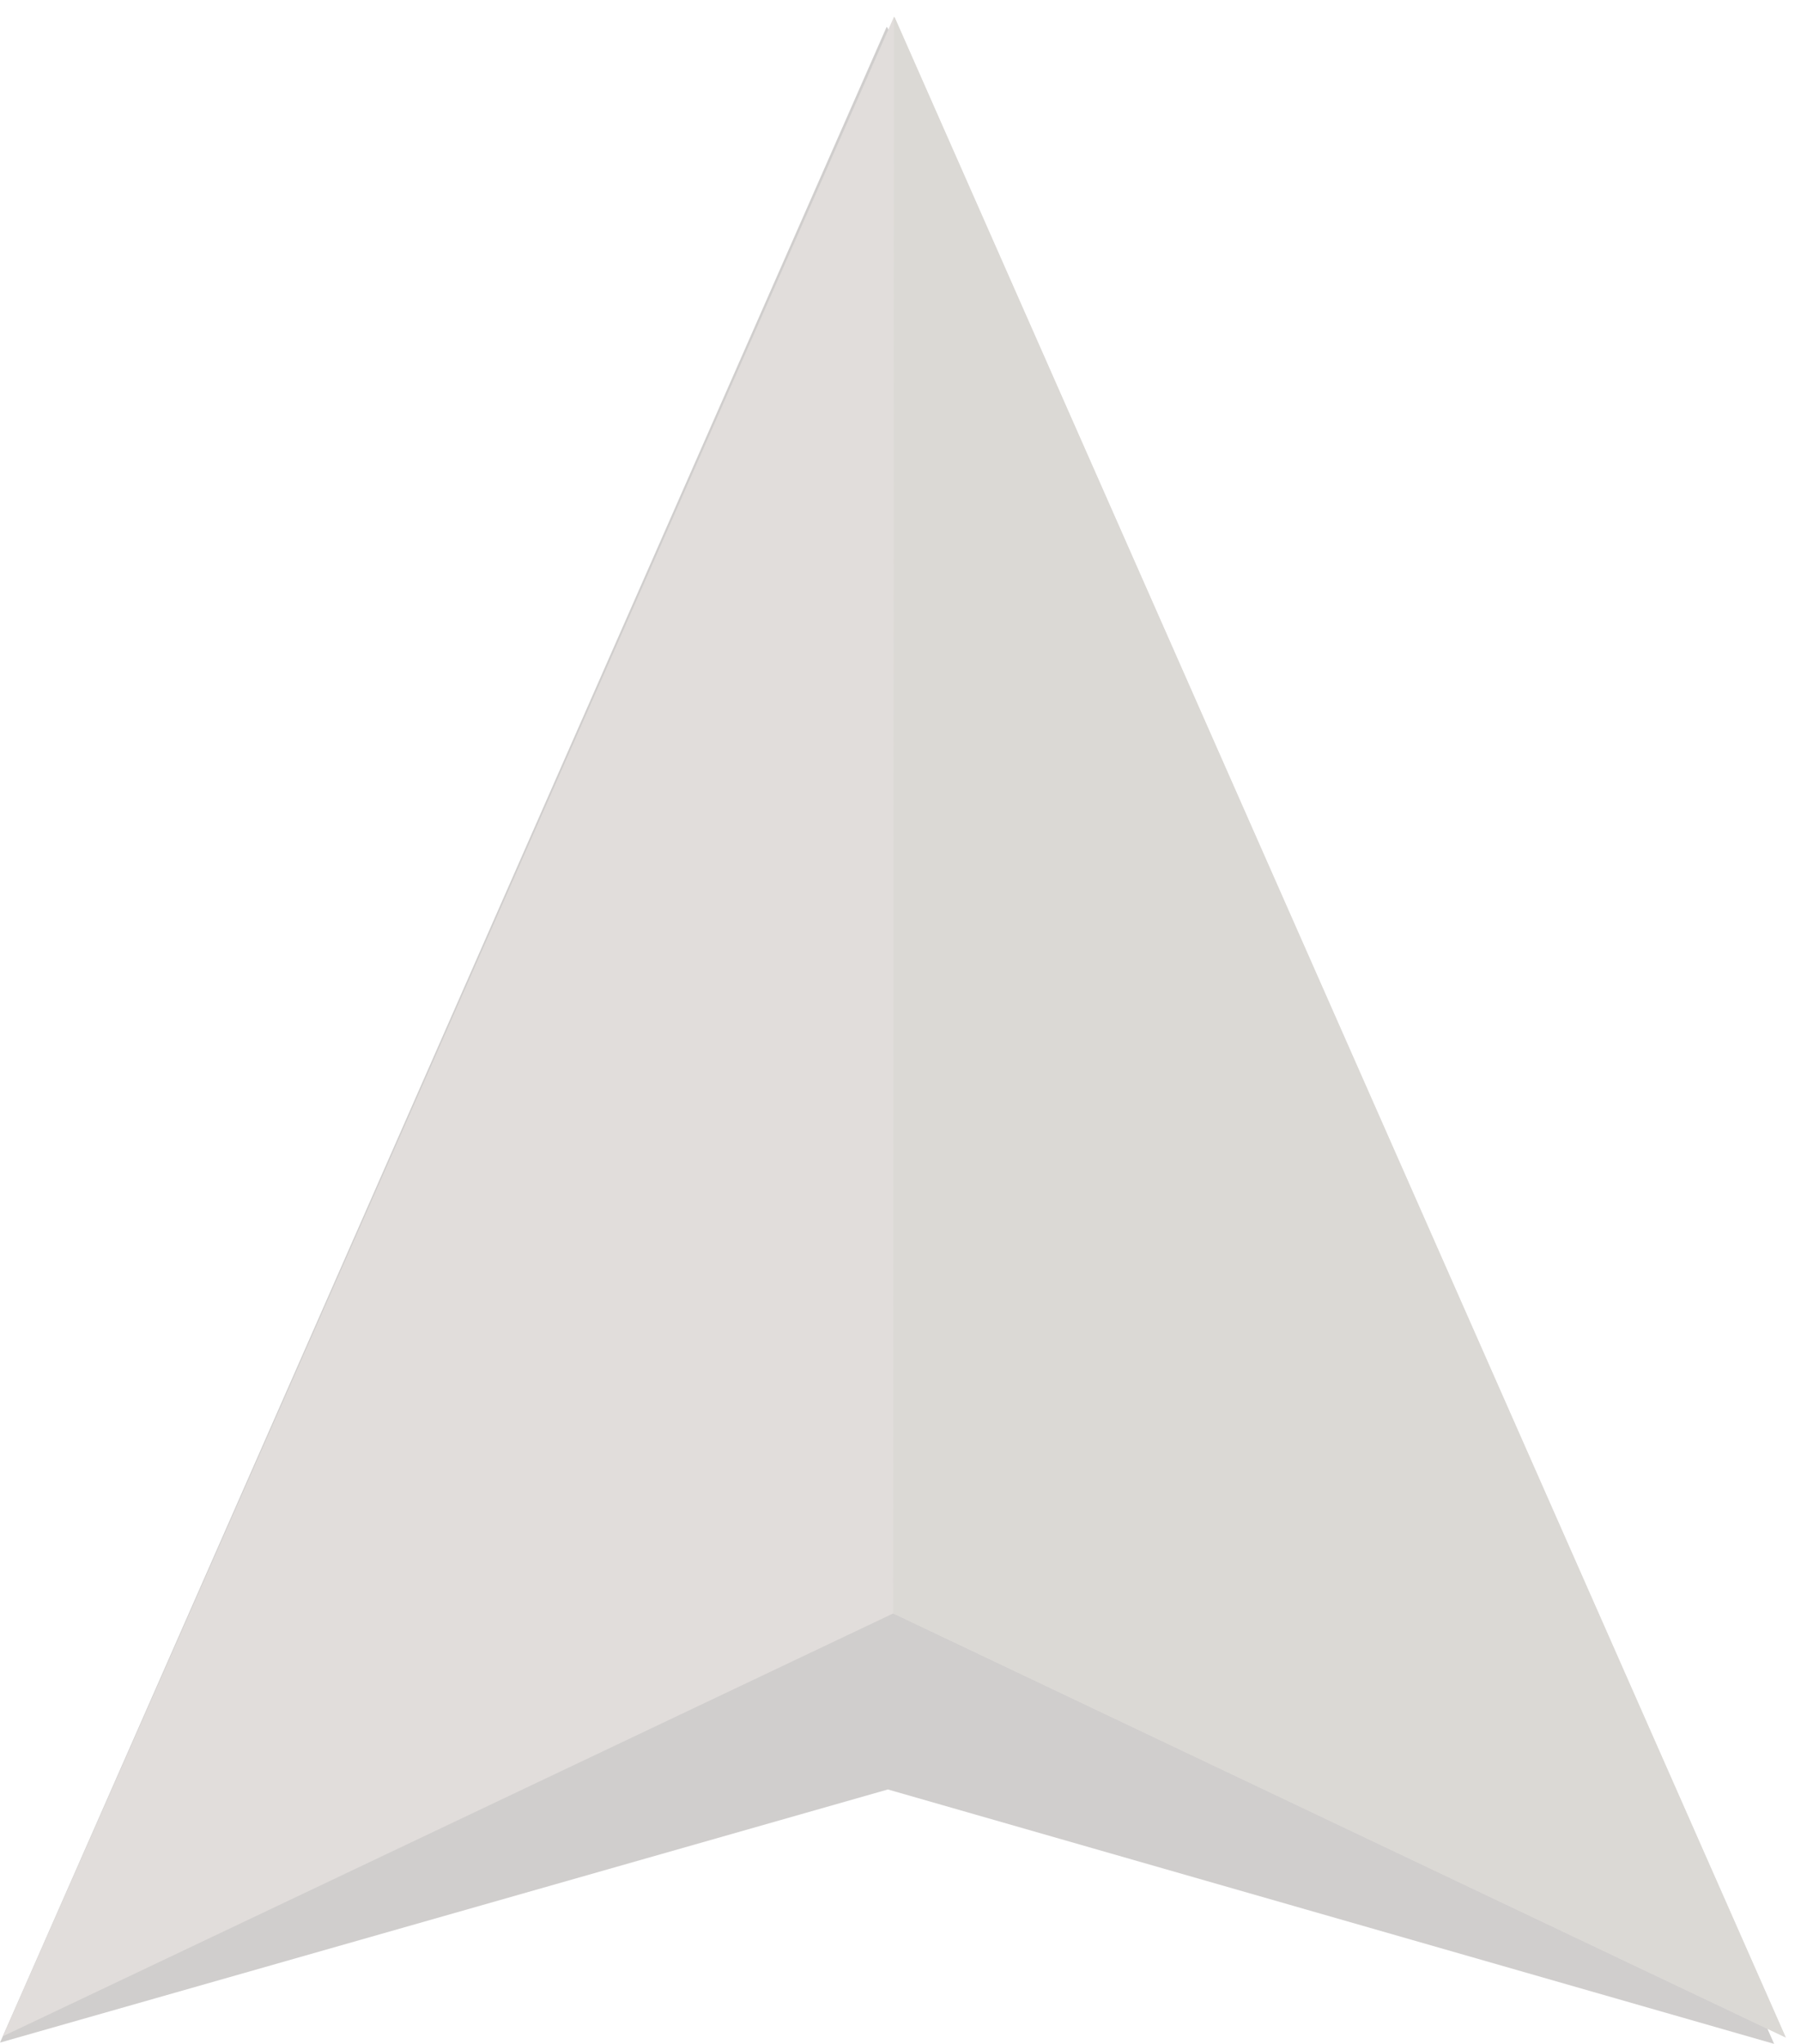
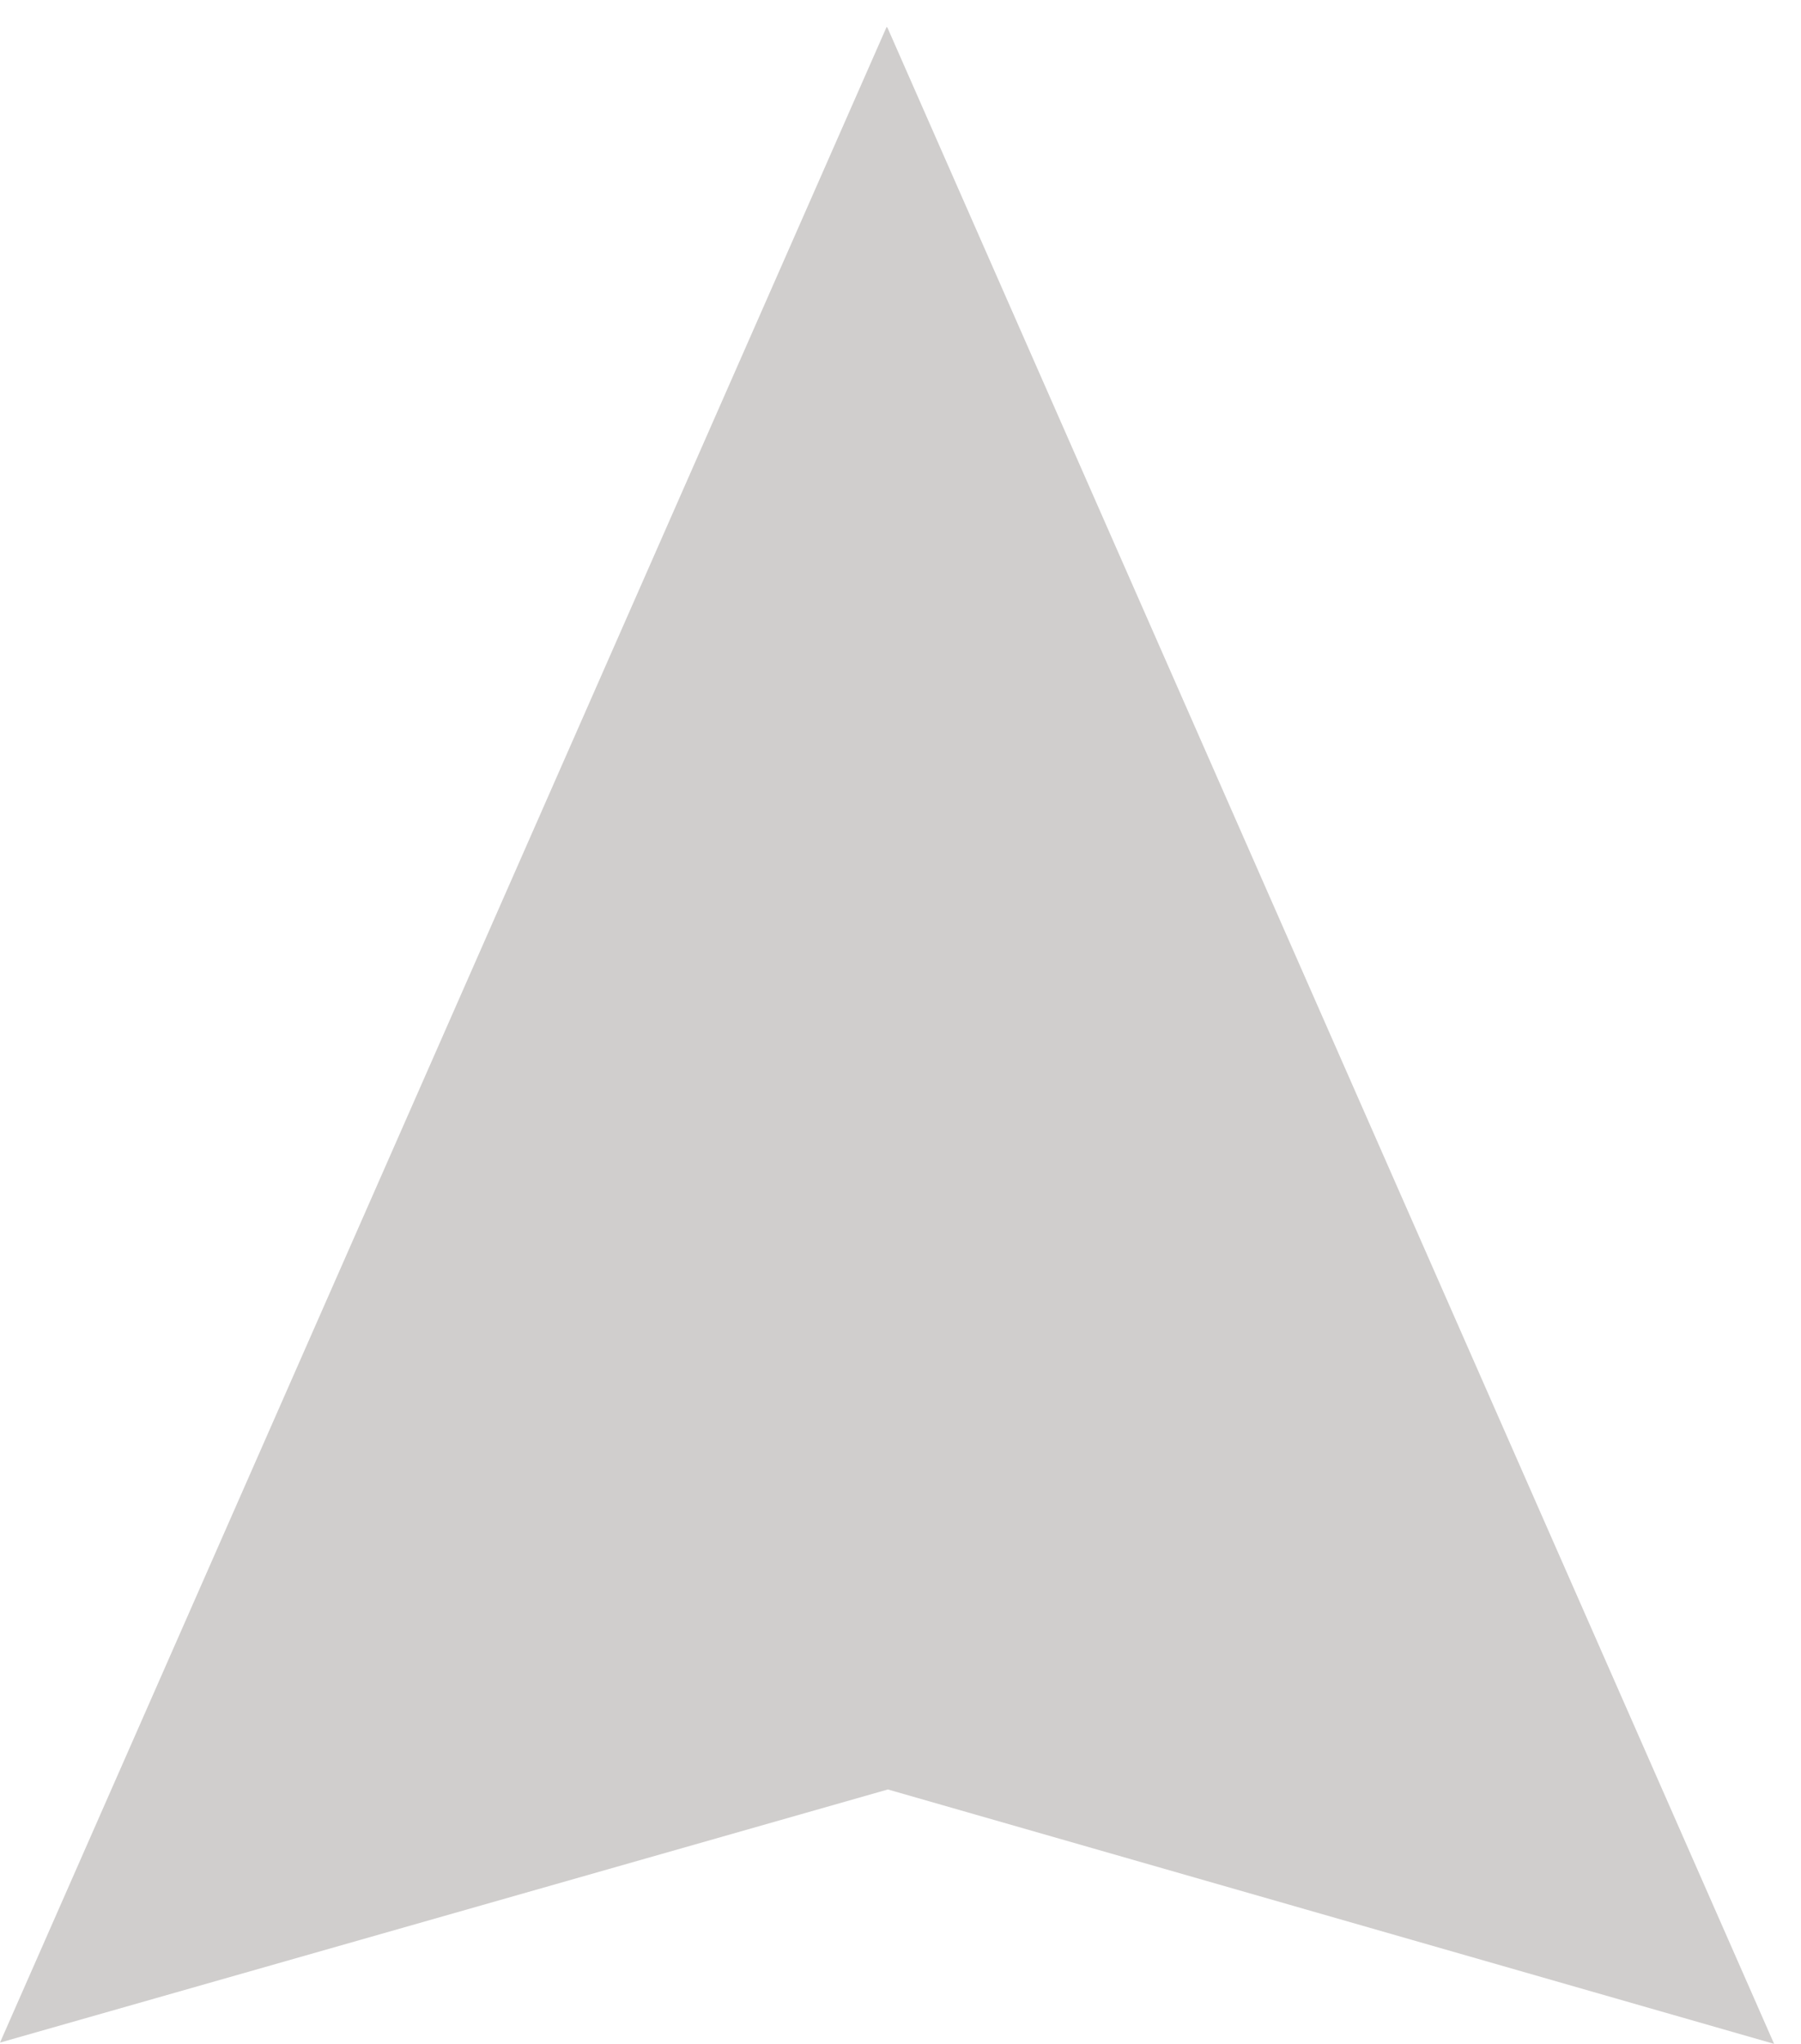
<svg xmlns="http://www.w3.org/2000/svg" width="67" height="76" viewBox="0 0 67 76">
  <g fill="none">
    <path fill="#D0CECD" d="M0 75.953 32.984 1l.032.031L66 76l-32.969-9.46z" />
-     <path fill="#E1DDDB" d="m33.303 60.028 33.13 15.735L33.287.657l-.031-.031L.11 75.716l33.114-15.719" />
-     <path fill="#DBD9D5" d="m33.303 60.028 33.13 15.735L33.287.657l-.031-.031-.032 59.371" />
  </g>
</svg>